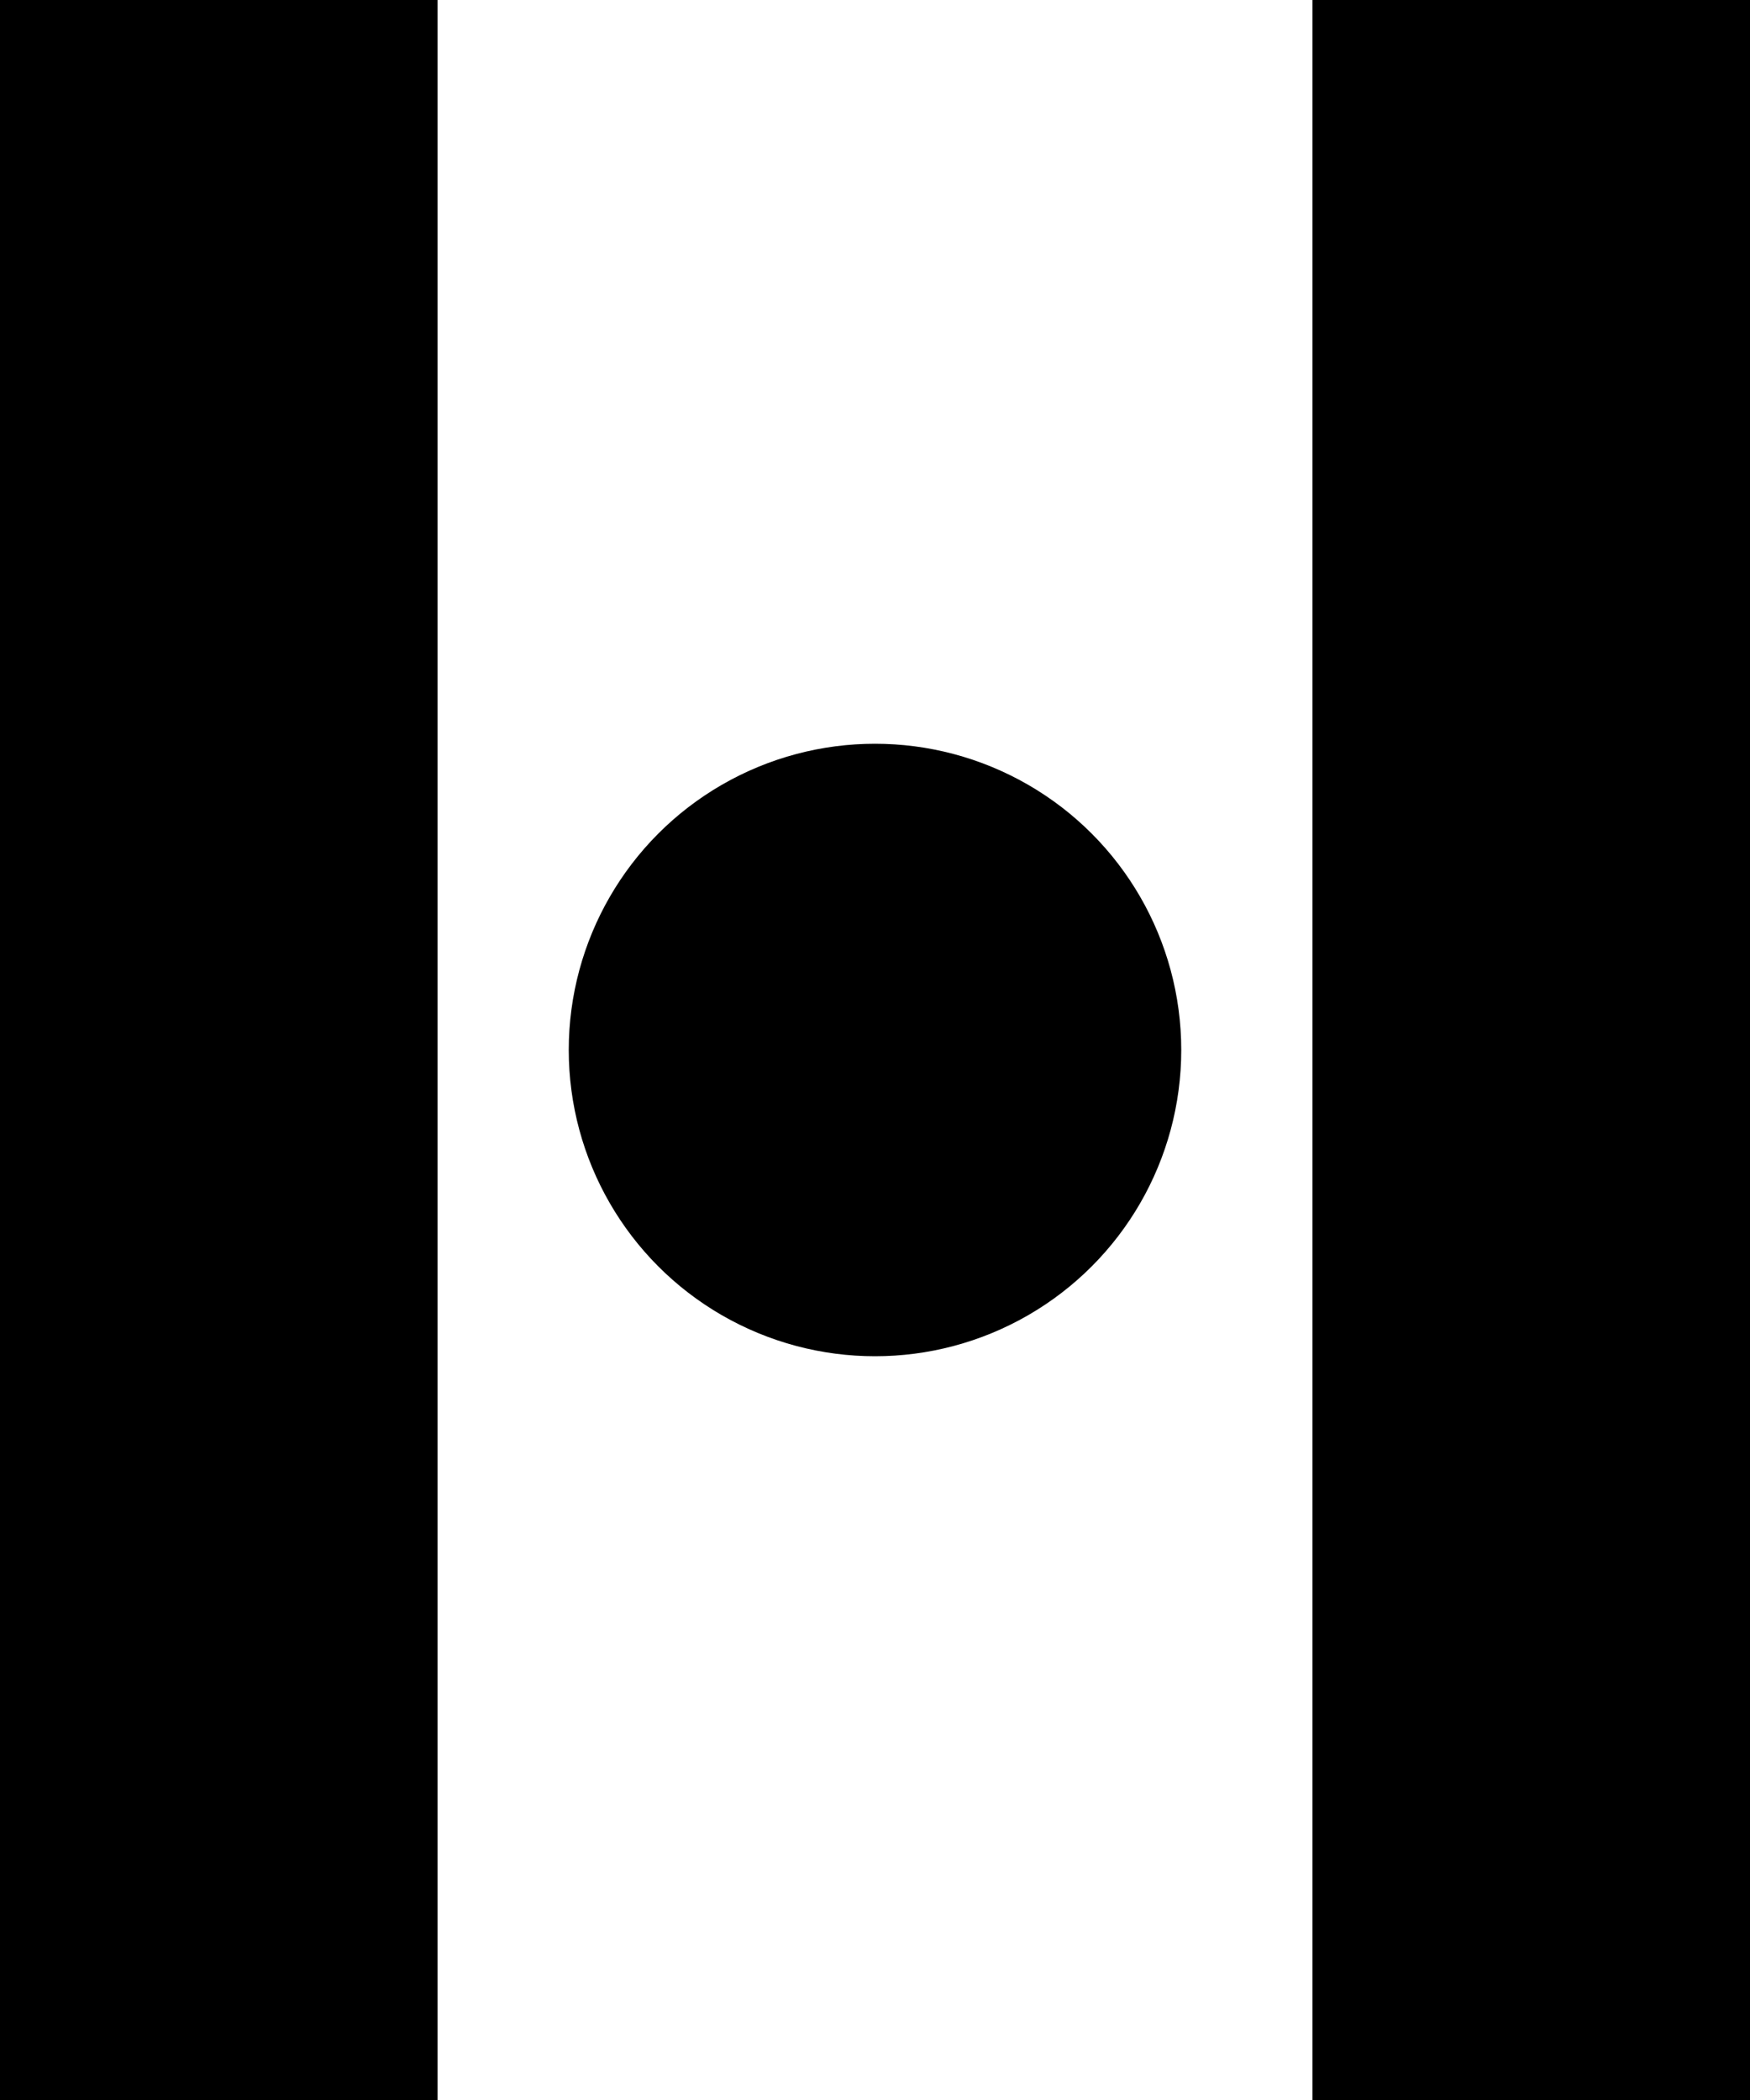
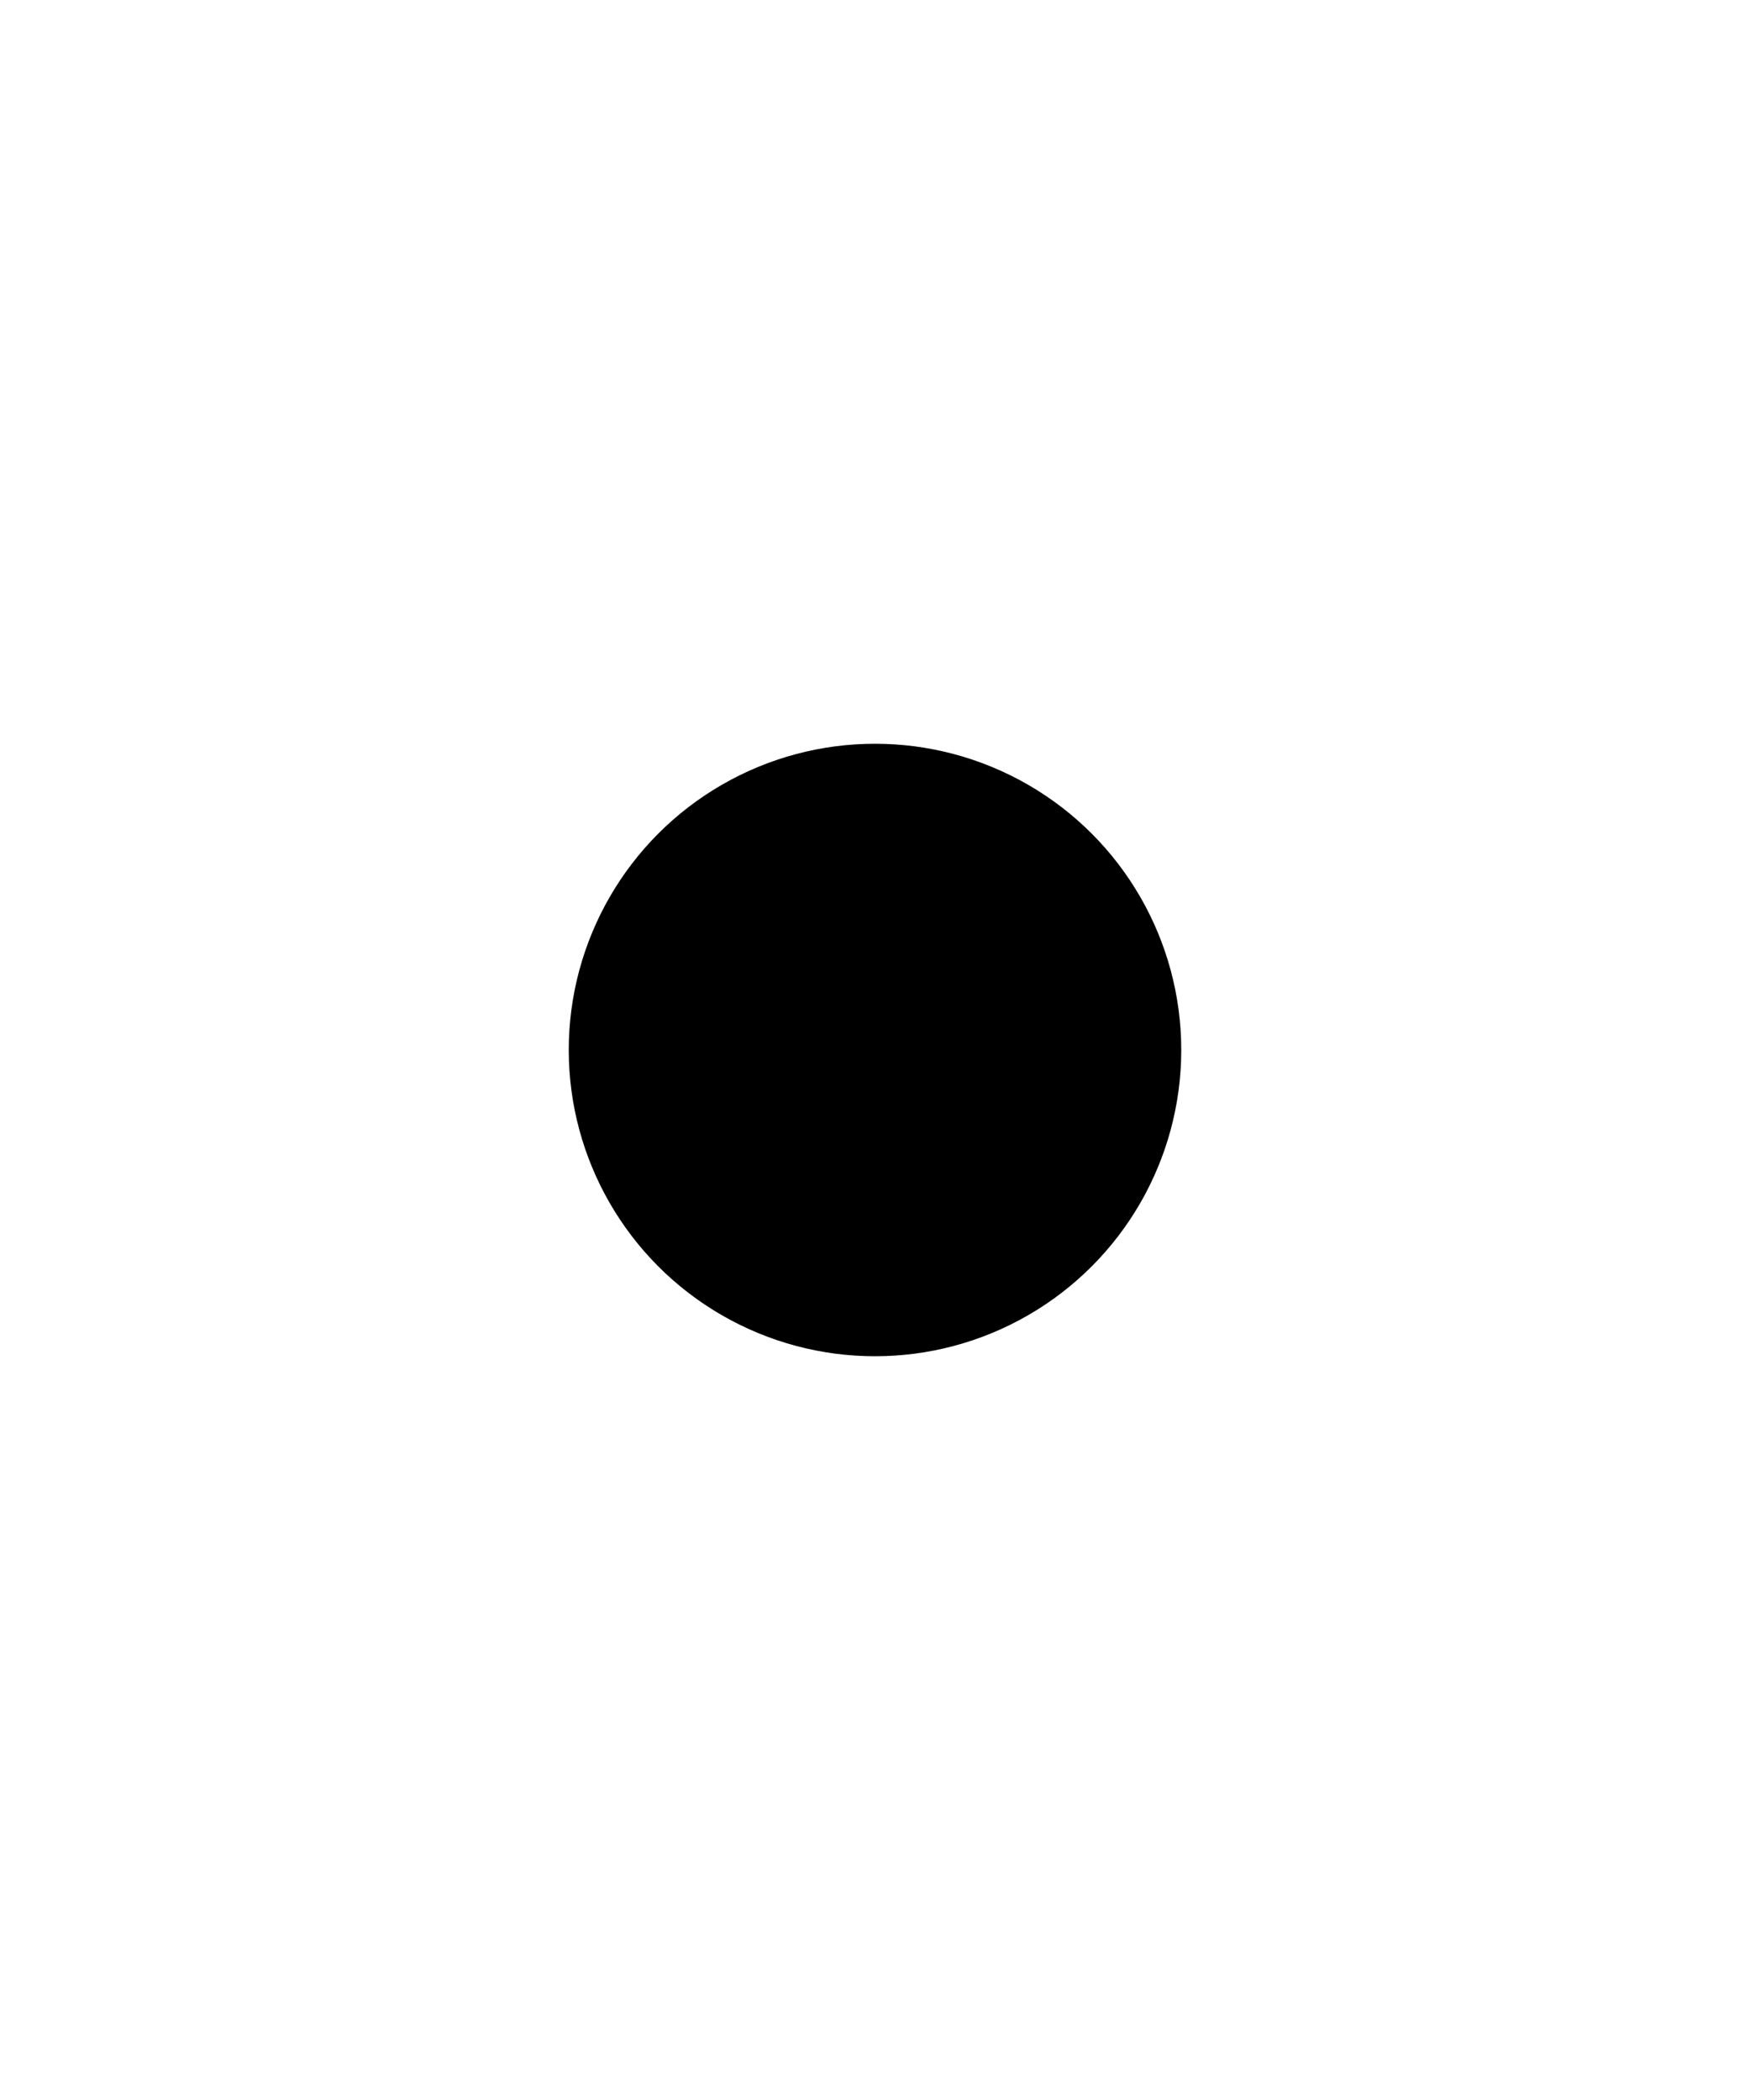
<svg xmlns="http://www.w3.org/2000/svg" width="20" height="24" viewBox="0 0 20 24">
  <title>monogram</title>
-   <path d="M6,4h5V28H6ZM21,4h5V28H21Z" transform="translate(-6 -4)" />
  <circle cx="10" cy="12" r="3.5" />
</svg>